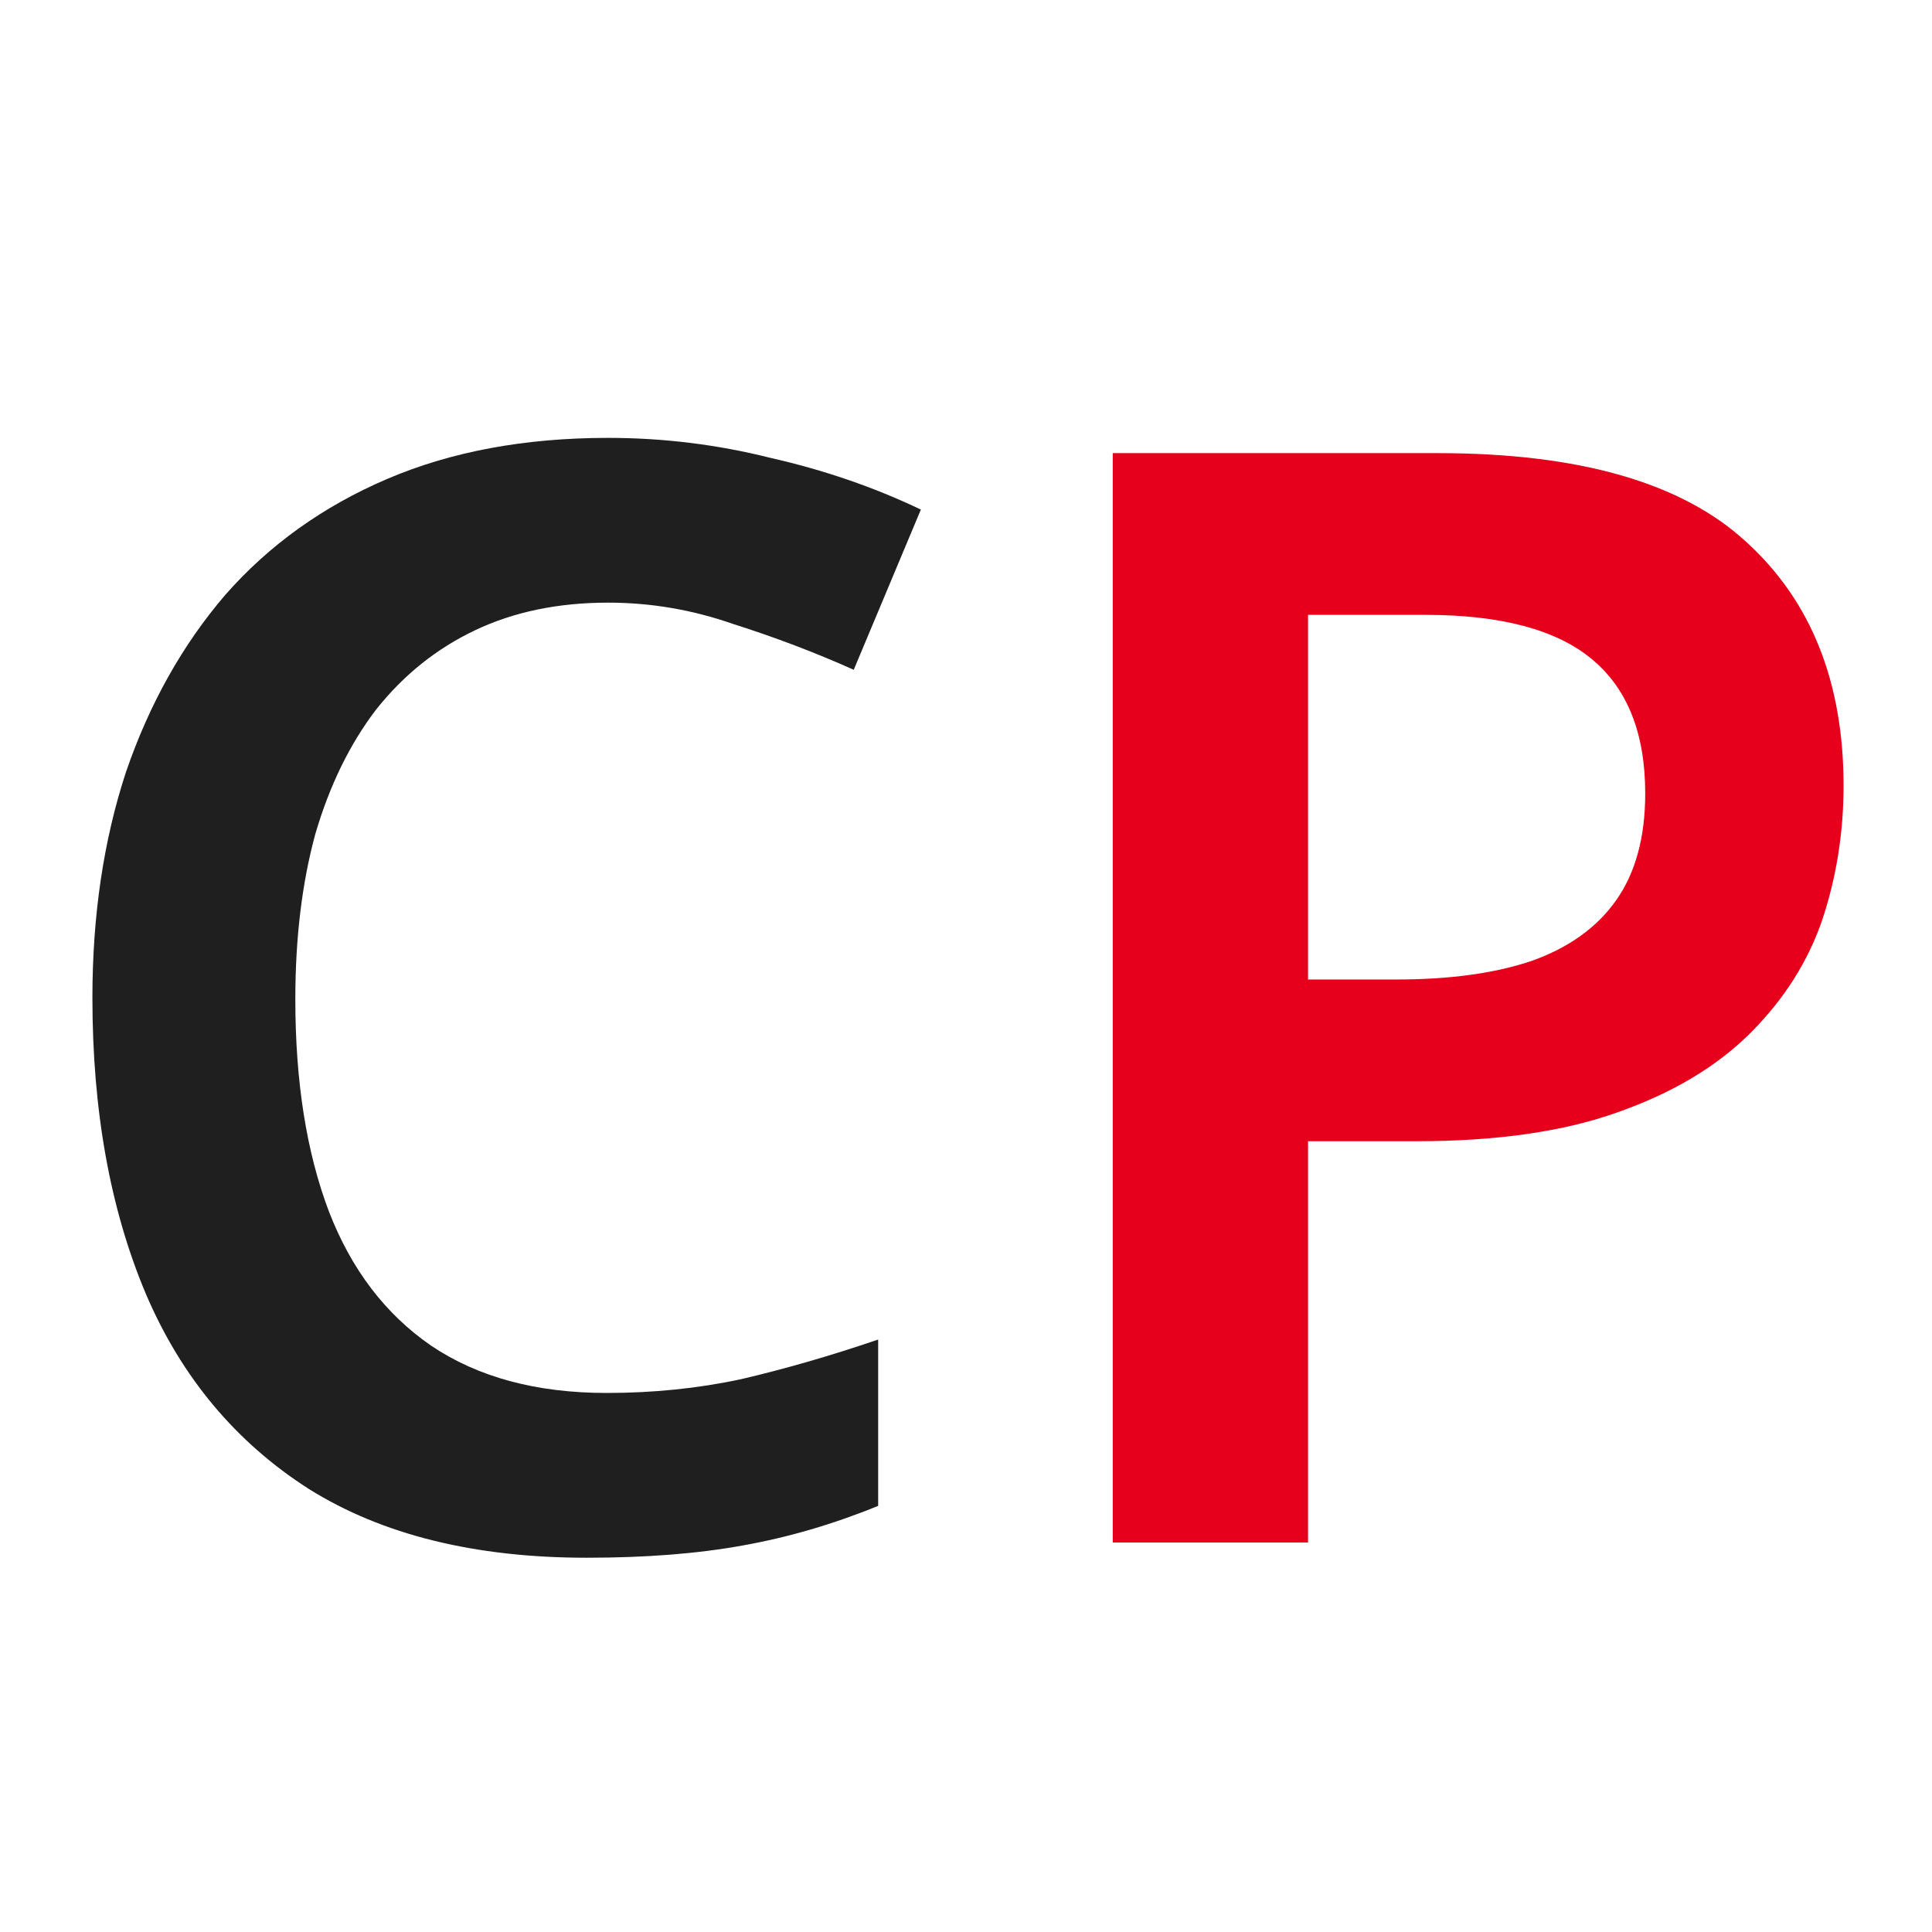
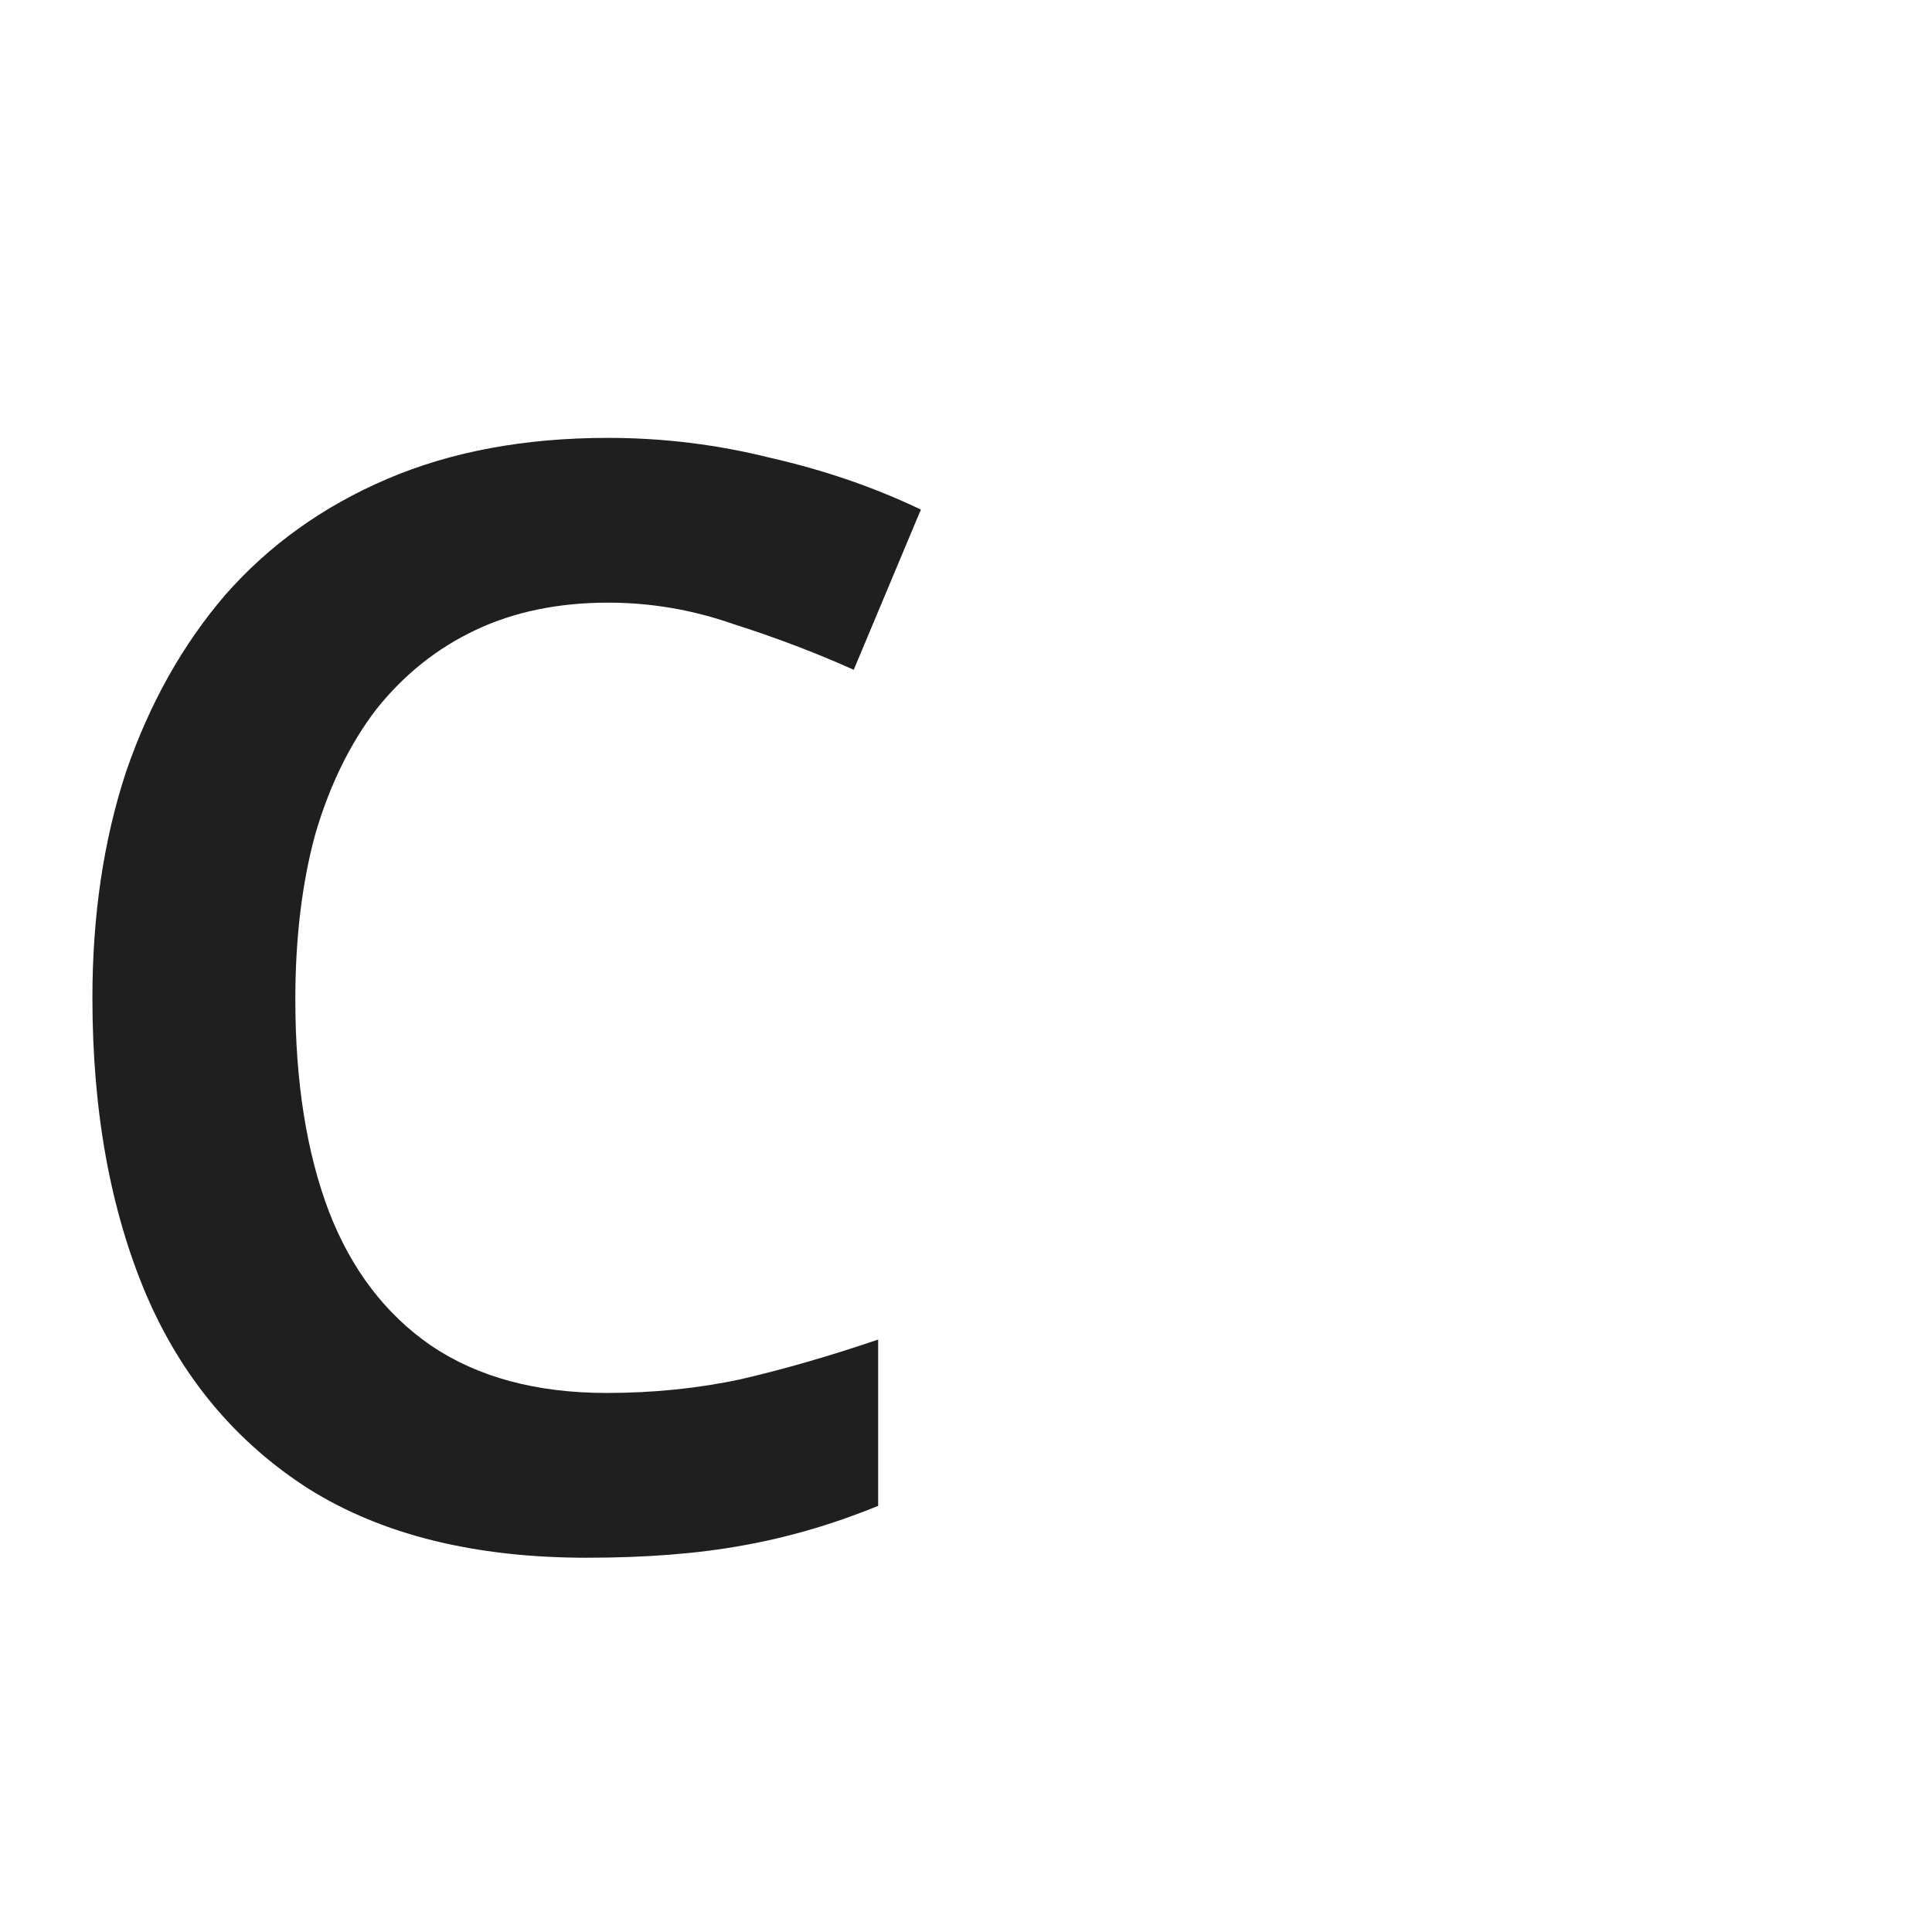
<svg xmlns="http://www.w3.org/2000/svg" width="124" height="124" viewBox="0 0 124 124" fill="none">
  <g clip-path="url(#clip0_53_1640)">
    <path d="M39.029 38.679C35.831 38.679 32.991 39.267 30.51 40.442C28.029 41.617 25.908 43.314 24.145 45.534C22.448 47.754 21.142 50.43 20.228 53.564C19.379 56.697 18.955 60.222 18.955 64.139C18.955 69.427 19.673 73.964 21.109 77.751C22.546 81.472 24.733 84.344 27.67 86.368C30.673 88.392 34.427 89.403 38.931 89.403C41.934 89.403 44.807 89.11 47.549 88.522C50.356 87.869 53.293 87.021 56.362 85.976V96.65C53.489 97.825 50.584 98.674 47.647 99.196C44.774 99.718 41.445 99.979 37.658 99.979C30.477 99.979 24.537 98.51 19.836 95.573C15.136 92.57 11.643 88.392 9.359 83.038C7.074 77.62 5.931 71.288 5.931 64.041C5.931 58.754 6.649 53.923 8.086 49.549C9.587 45.175 11.709 41.389 14.451 38.19C17.258 34.991 20.718 32.51 24.83 30.748C28.943 28.985 33.676 28.104 39.029 28.104C42.554 28.104 46.014 28.528 49.409 29.377C52.869 30.16 56.1 31.27 59.103 32.706L54.795 42.988C52.314 41.878 49.736 40.899 47.059 40.05C44.448 39.136 41.771 38.679 39.029 38.679Z" fill="#1F1F1F" />
-     <path d="M92.276 29.083C101.351 29.083 107.944 30.976 112.057 34.763C116.235 38.549 118.324 43.771 118.324 50.43C118.324 53.433 117.867 56.306 116.953 59.047C116.039 61.724 114.505 64.139 112.351 66.294C110.196 68.448 107.357 70.145 103.831 71.386C100.371 72.626 96.063 73.246 90.906 73.246H83.953V99H71.419V29.083H92.276ZM91.493 39.463H83.953V62.866H89.633C93.027 62.866 95.9 62.475 98.25 61.691C100.665 60.843 102.493 59.537 103.733 57.774C104.974 56.012 105.594 53.727 105.594 50.92C105.594 47.068 104.452 44.196 102.167 42.303C99.882 40.409 96.324 39.463 91.493 39.463Z" fill="#E6001B" />
  </g>
  <defs>
    <clipPath id="clip0_53_1640">
      <rect width="124" height="124" fill="white" />
    </clipPath>
  </defs>
</svg>